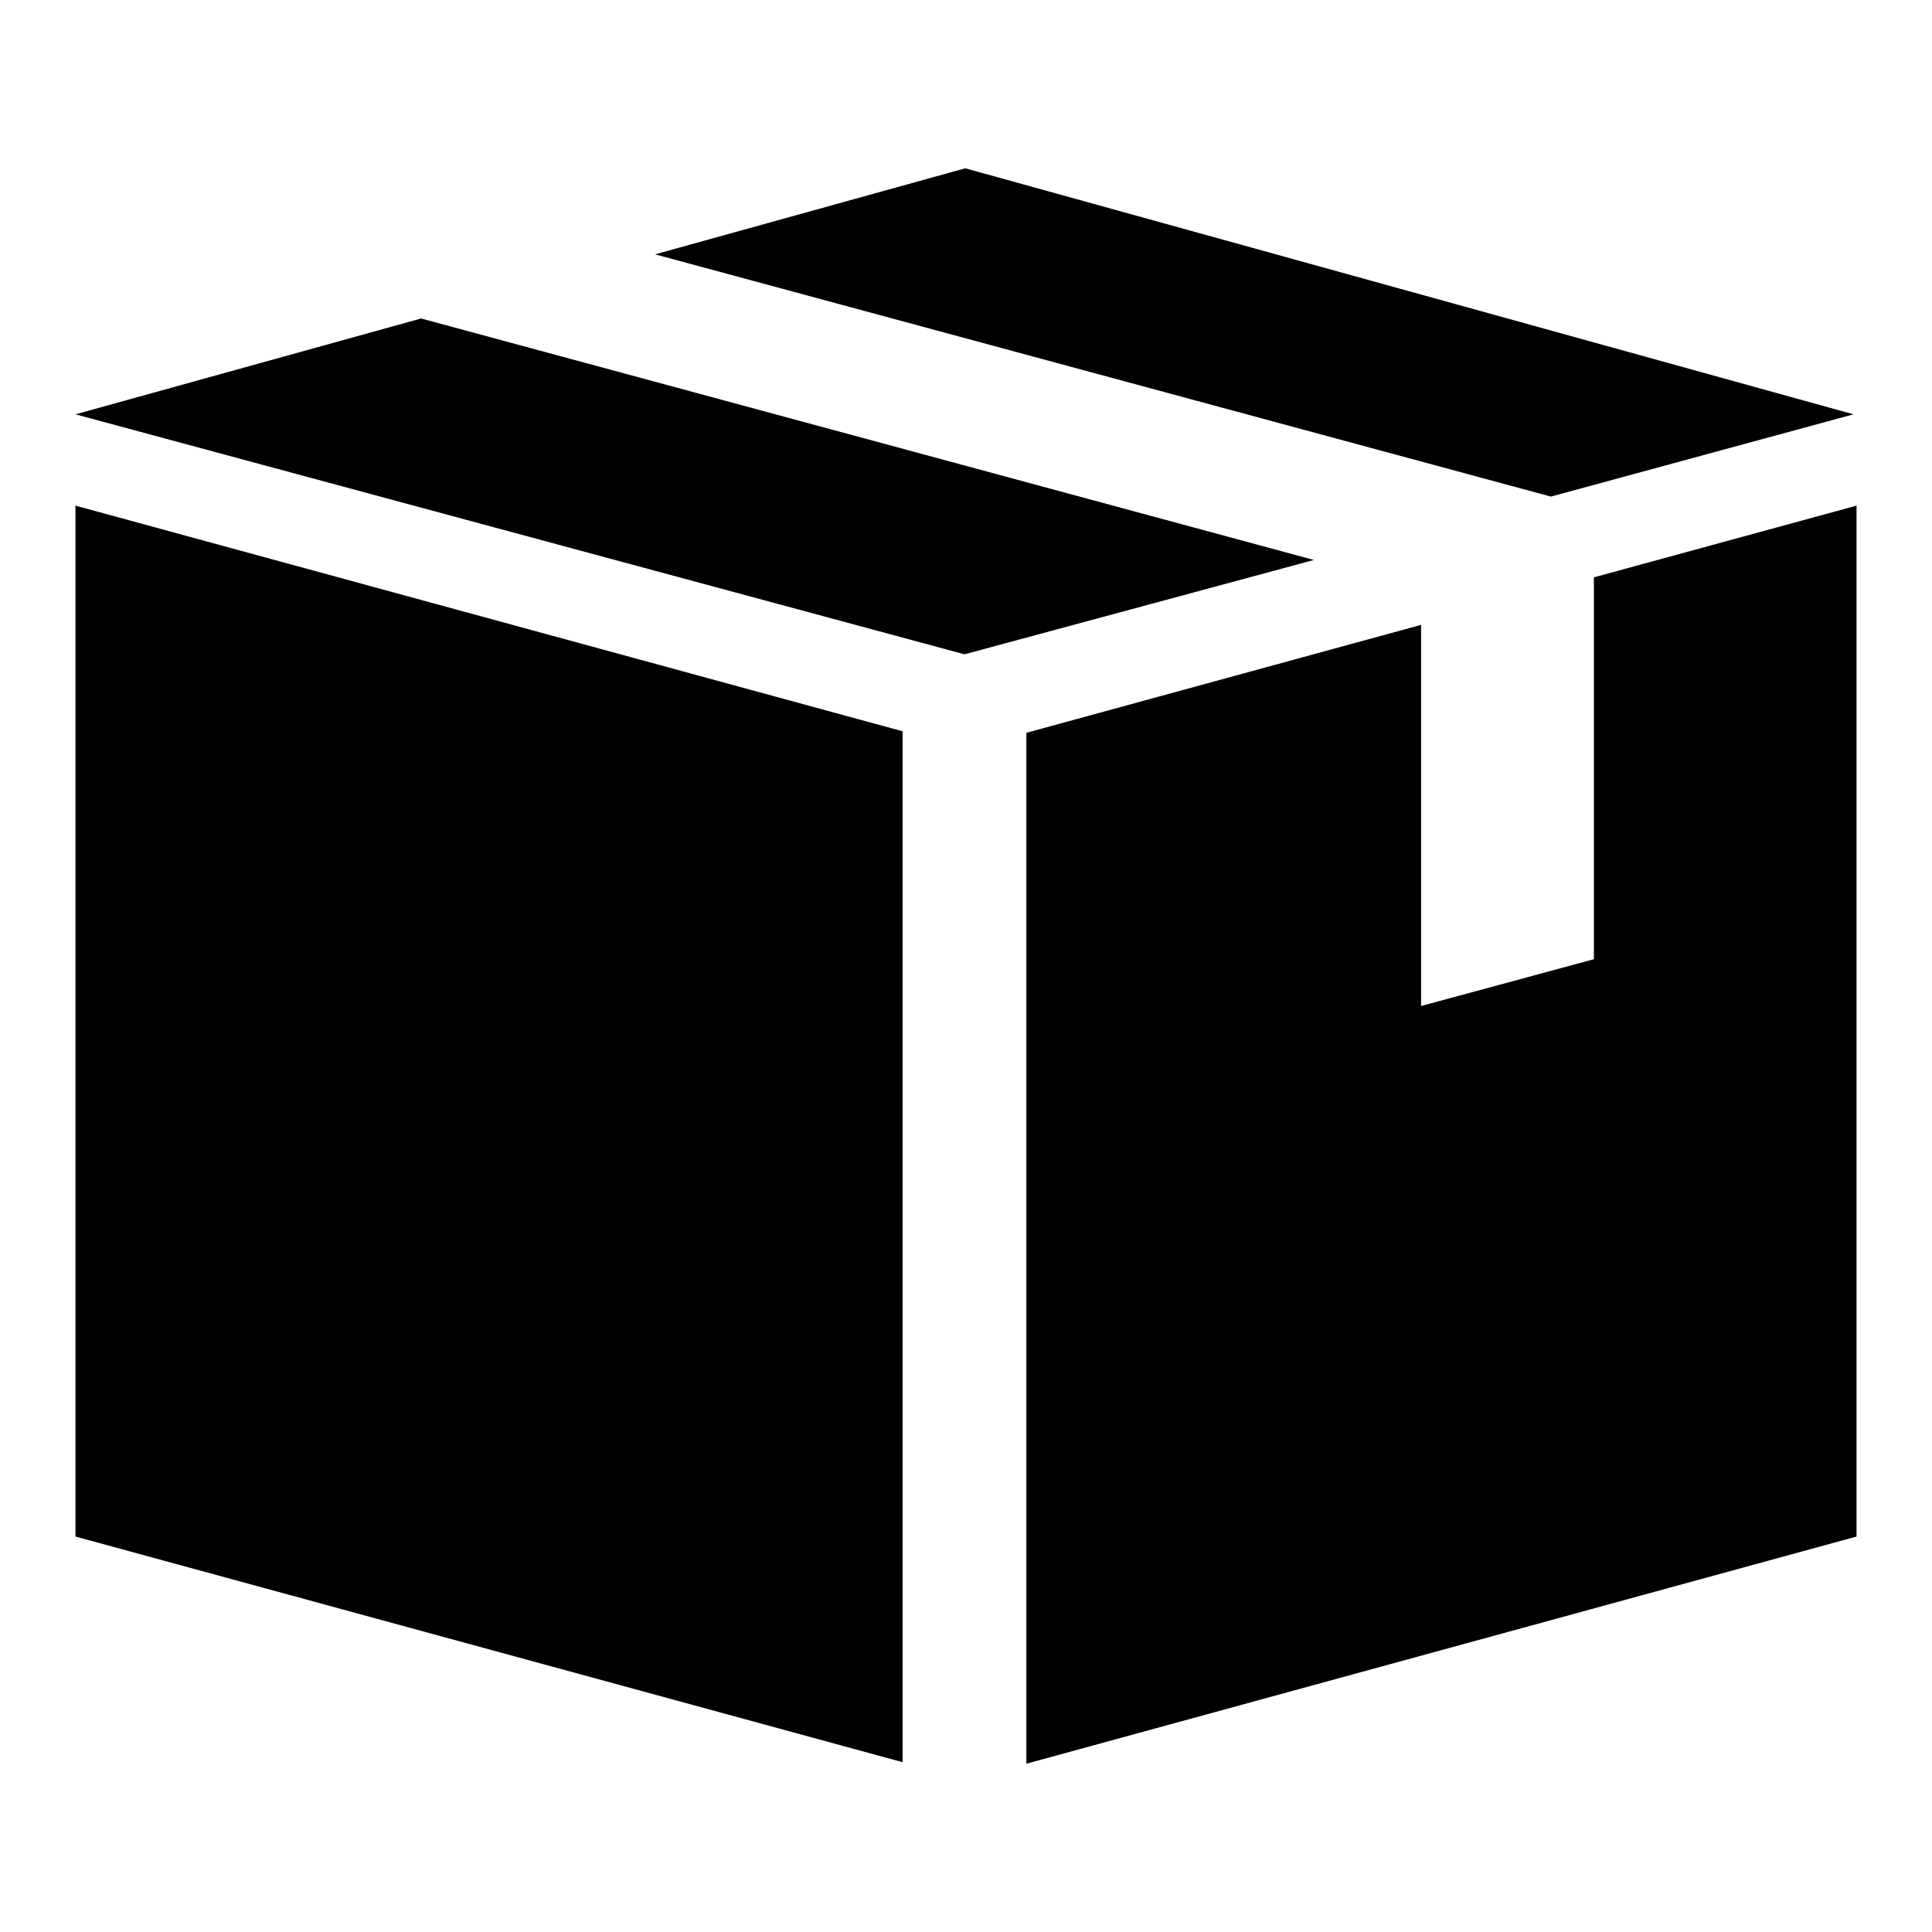
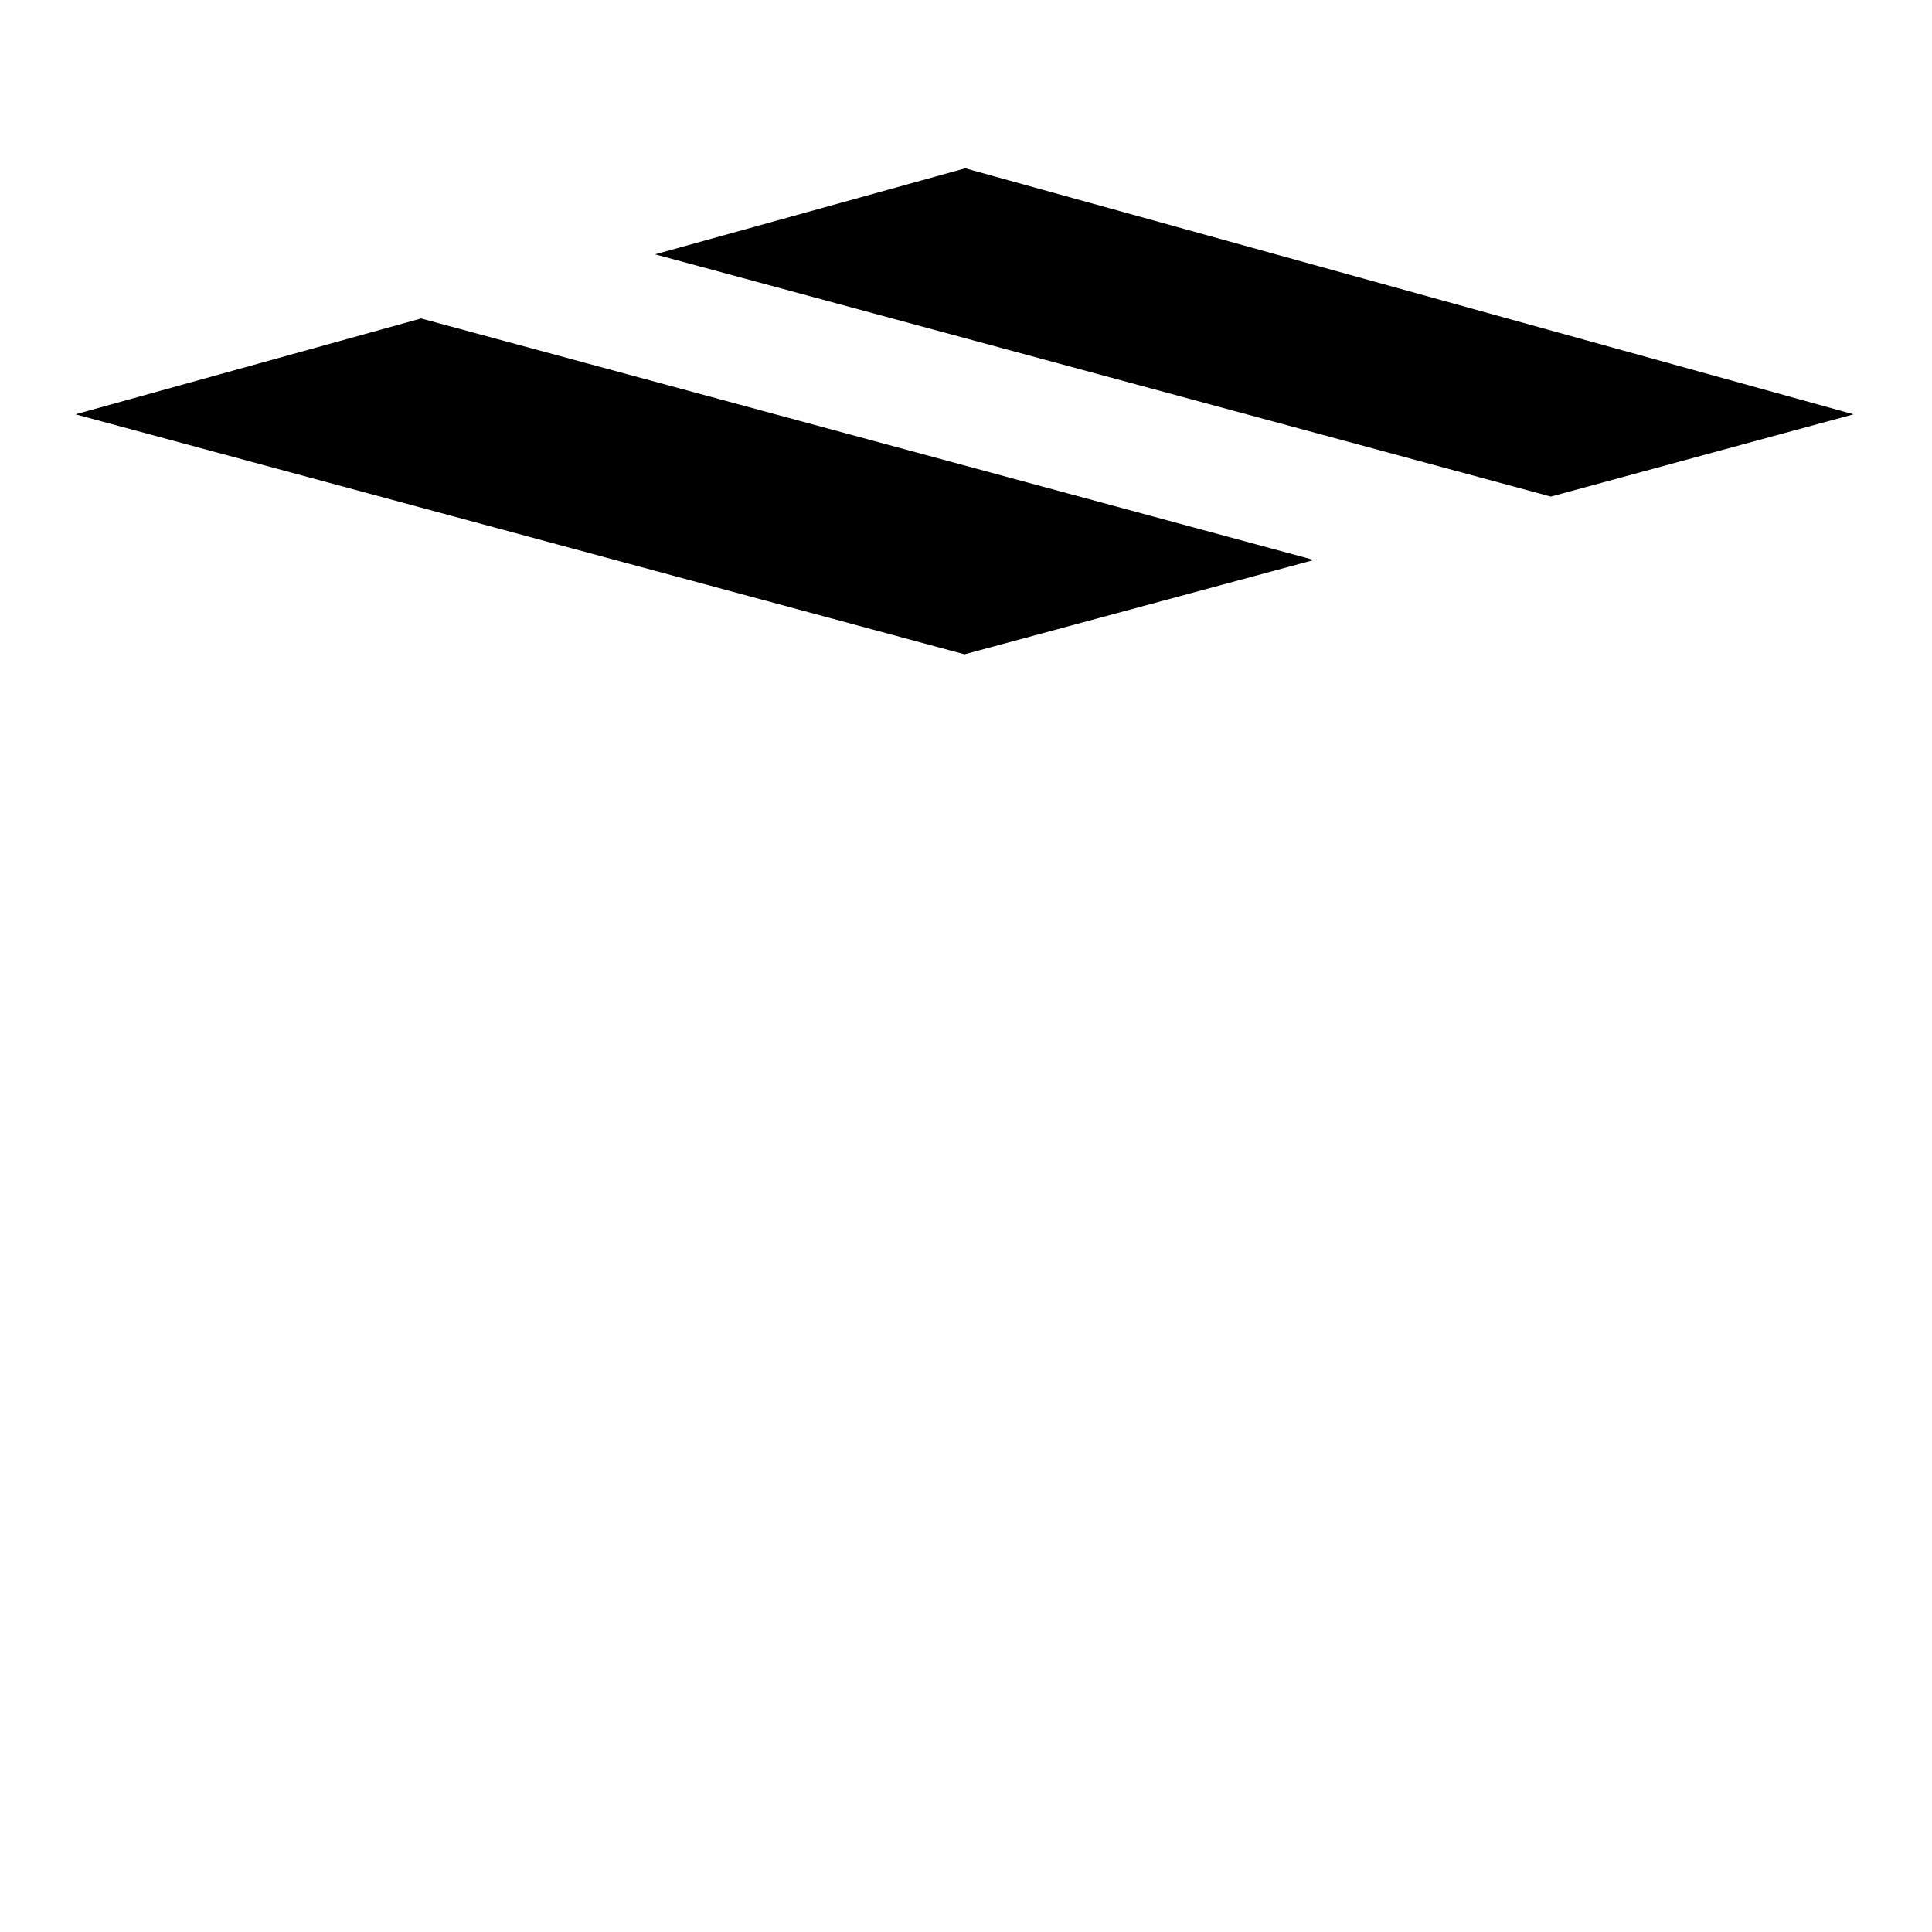
<svg xmlns="http://www.w3.org/2000/svg" version="1.1" x="0px" y="0px" viewBox="0 0 256 256" enable-background="new 0 0 256 256" xml:space="preserve">
  <g>
    <g>
-       <path fill="#000000" d="M10,67v136.6l109.6,29.9V96.9L10,67z" />
-       <path fill="#000000" d="M246,67l-34.8,9.5v50.6l-22.9,6.2V82.8L136,97.1v136.6l110-30.1V67z" />
      <path fill="#000000" d="M245.6,54.9L127.9,22.3L86.8,33.7l118.7,32.1L245.6,54.9z" />
      <path fill="#000000" d="M10,54.9l117.8,31.8l46.3-12.5l-118.3-32L10,54.9z" />
    </g>
  </g>
</svg>